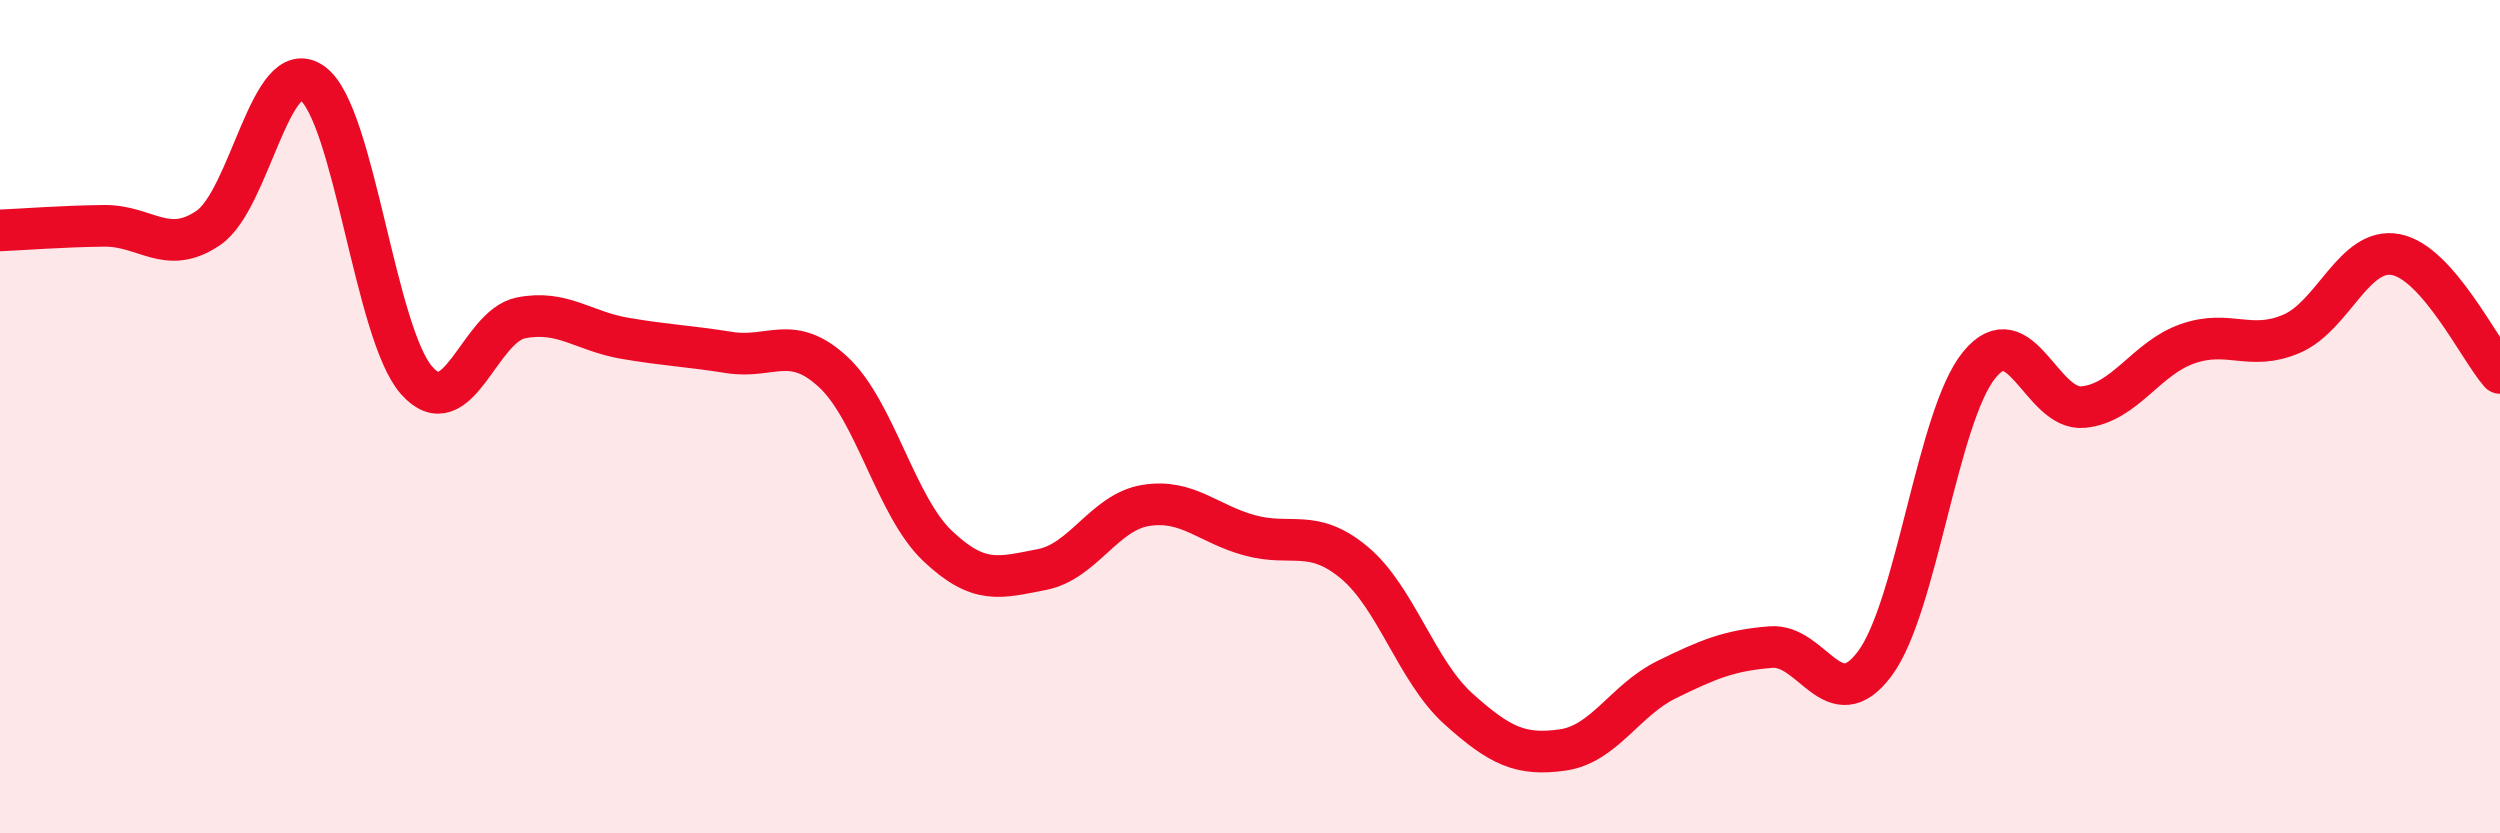
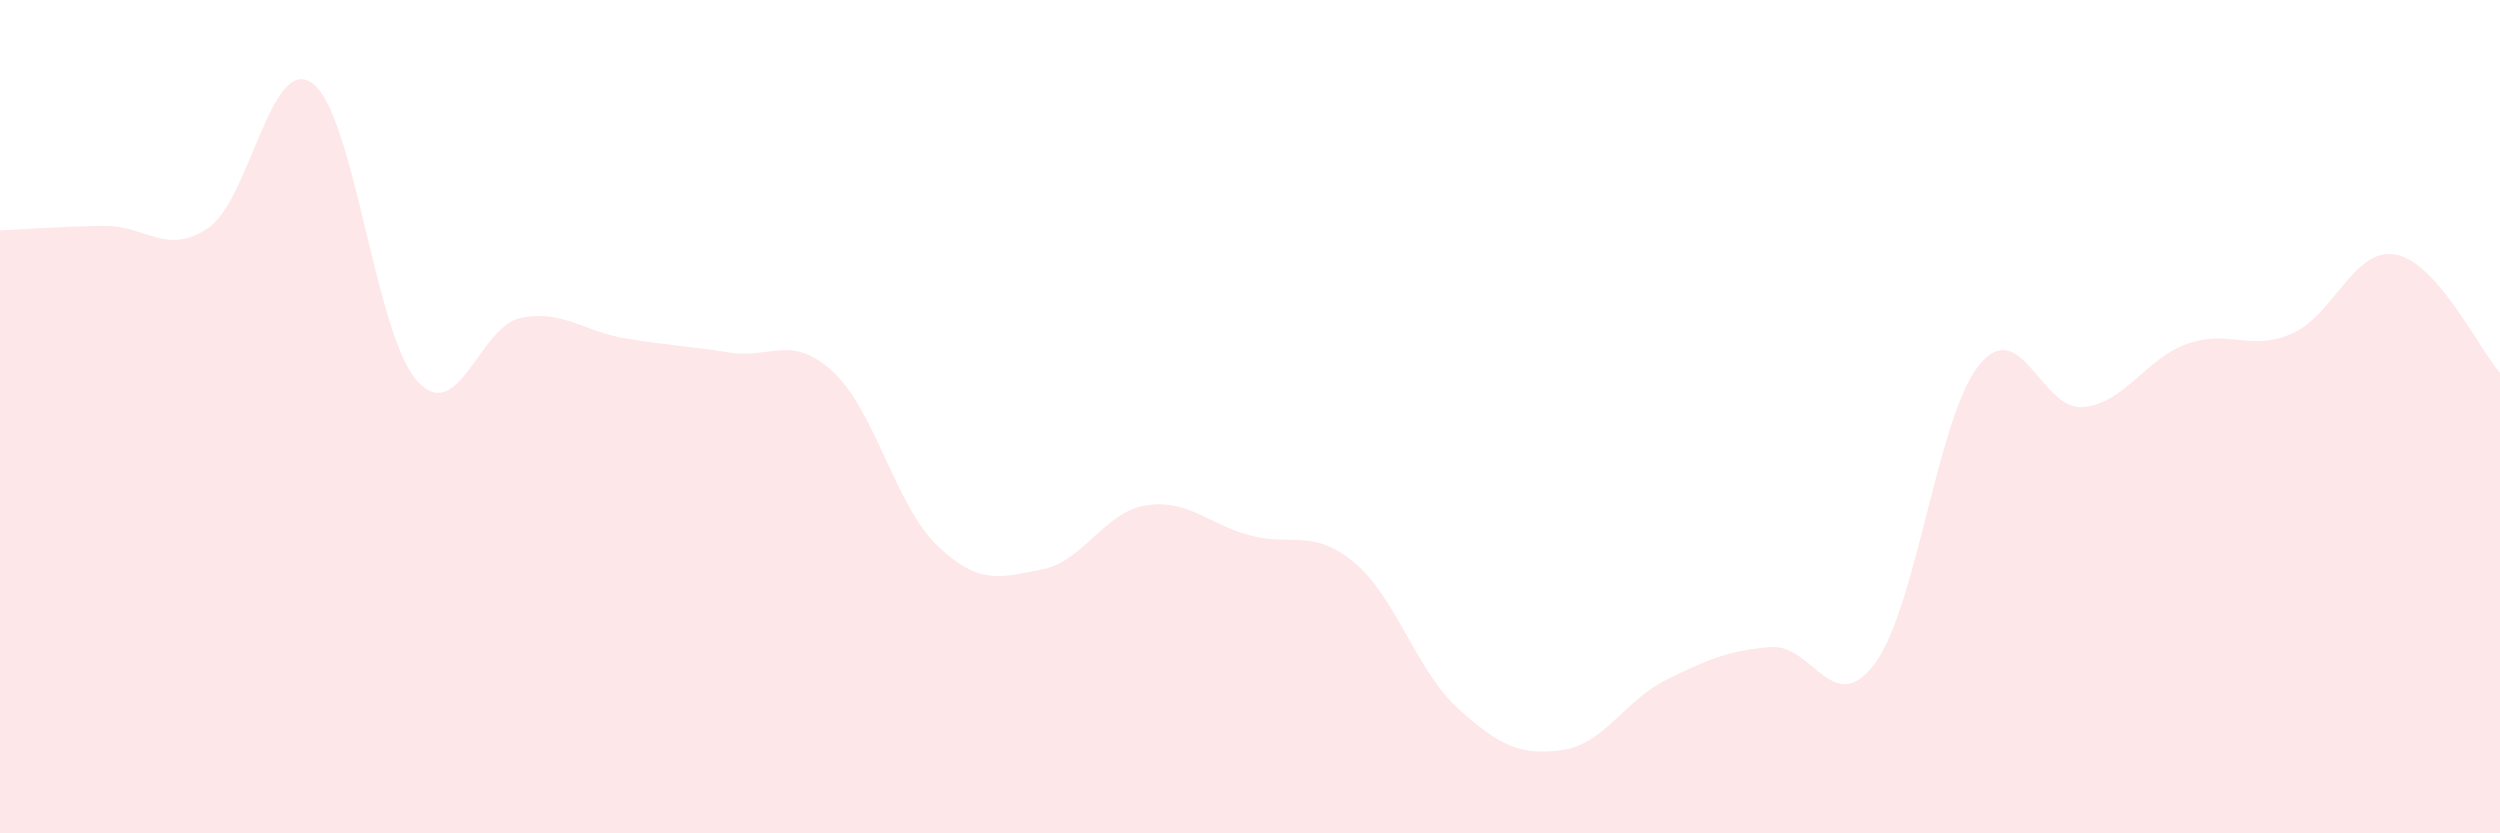
<svg xmlns="http://www.w3.org/2000/svg" width="60" height="20" viewBox="0 0 60 20">
  <path d="M 0,5.53 C 0.5,5.51 1.5,5.43 2.5,5.42 C 3.5,5.41 4,6.15 5,5.47 C 6,4.79 6.5,1.27 7.5,2 C 8.5,2.73 9,8 10,9.13 C 11,10.26 11.5,7.83 12.5,7.63 C 13.5,7.43 14,7.95 15,8.12 C 16,8.29 16.5,8.3 17.5,8.46 C 18.5,8.62 19,8 20,8.93 C 21,9.86 21.5,12.15 22.5,13.1 C 23.5,14.05 24,13.86 25,13.67 C 26,13.48 26.5,12.29 27.5,12.13 C 28.5,11.97 29,12.58 30,12.85 C 31,13.12 31.5,12.67 32.5,13.5 C 33.5,14.33 34,16.11 35,17.01 C 36,17.91 36.5,18.14 37.5,18 C 38.5,17.86 39,16.8 40,16.31 C 41,15.82 41.5,15.61 42.5,15.53 C 43.5,15.45 44,17.27 45,15.92 C 46,14.57 46.5,9.99 47.5,8.76 C 48.5,7.53 49,9.87 50,9.77 C 51,9.67 51.5,8.6 52.5,8.25 C 53.5,7.9 54,8.44 55,8.01 C 56,7.58 56.5,5.92 57.5,6.11 C 58.5,6.3 59.5,8.38 60,8.95L60 20L0 20Z" fill="#EB0A25" opacity="0.1" stroke-linecap="round" stroke-linejoin="round" />
-   <path d="M 0,5.53 C 0.5,5.51 1.5,5.43 2.5,5.42 C 3.5,5.41 4,6.15 5,5.47 C 6,4.79 6.5,1.27 7.5,2 C 8.5,2.73 9,8 10,9.13 C 11,10.26 11.5,7.83 12.5,7.63 C 13.5,7.43 14,7.95 15,8.12 C 16,8.29 16.5,8.3 17.5,8.46 C 18.5,8.62 19,8 20,8.93 C 21,9.86 21.5,12.15 22.5,13.1 C 23.5,14.05 24,13.86 25,13.67 C 26,13.48 26.5,12.29 27.5,12.13 C 28.5,11.97 29,12.58 30,12.85 C 31,13.12 31.5,12.67 32.5,13.5 C 33.5,14.33 34,16.11 35,17.01 C 36,17.91 36.5,18.14 37.5,18 C 38.5,17.86 39,16.8 40,16.31 C 41,15.82 41.5,15.61 42.5,15.53 C 43.5,15.45 44,17.27 45,15.92 C 46,14.57 46.5,9.99 47.5,8.76 C 48.5,7.53 49,9.87 50,9.77 C 51,9.67 51.5,8.6 52.5,8.25 C 53.5,7.9 54,8.44 55,8.01 C 56,7.58 56.5,5.92 57.5,6.11 C 58.5,6.3 59.5,8.38 60,8.95" stroke="#EB0A25" stroke-width="1" fill="none" stroke-linecap="round" stroke-linejoin="round" />
</svg>